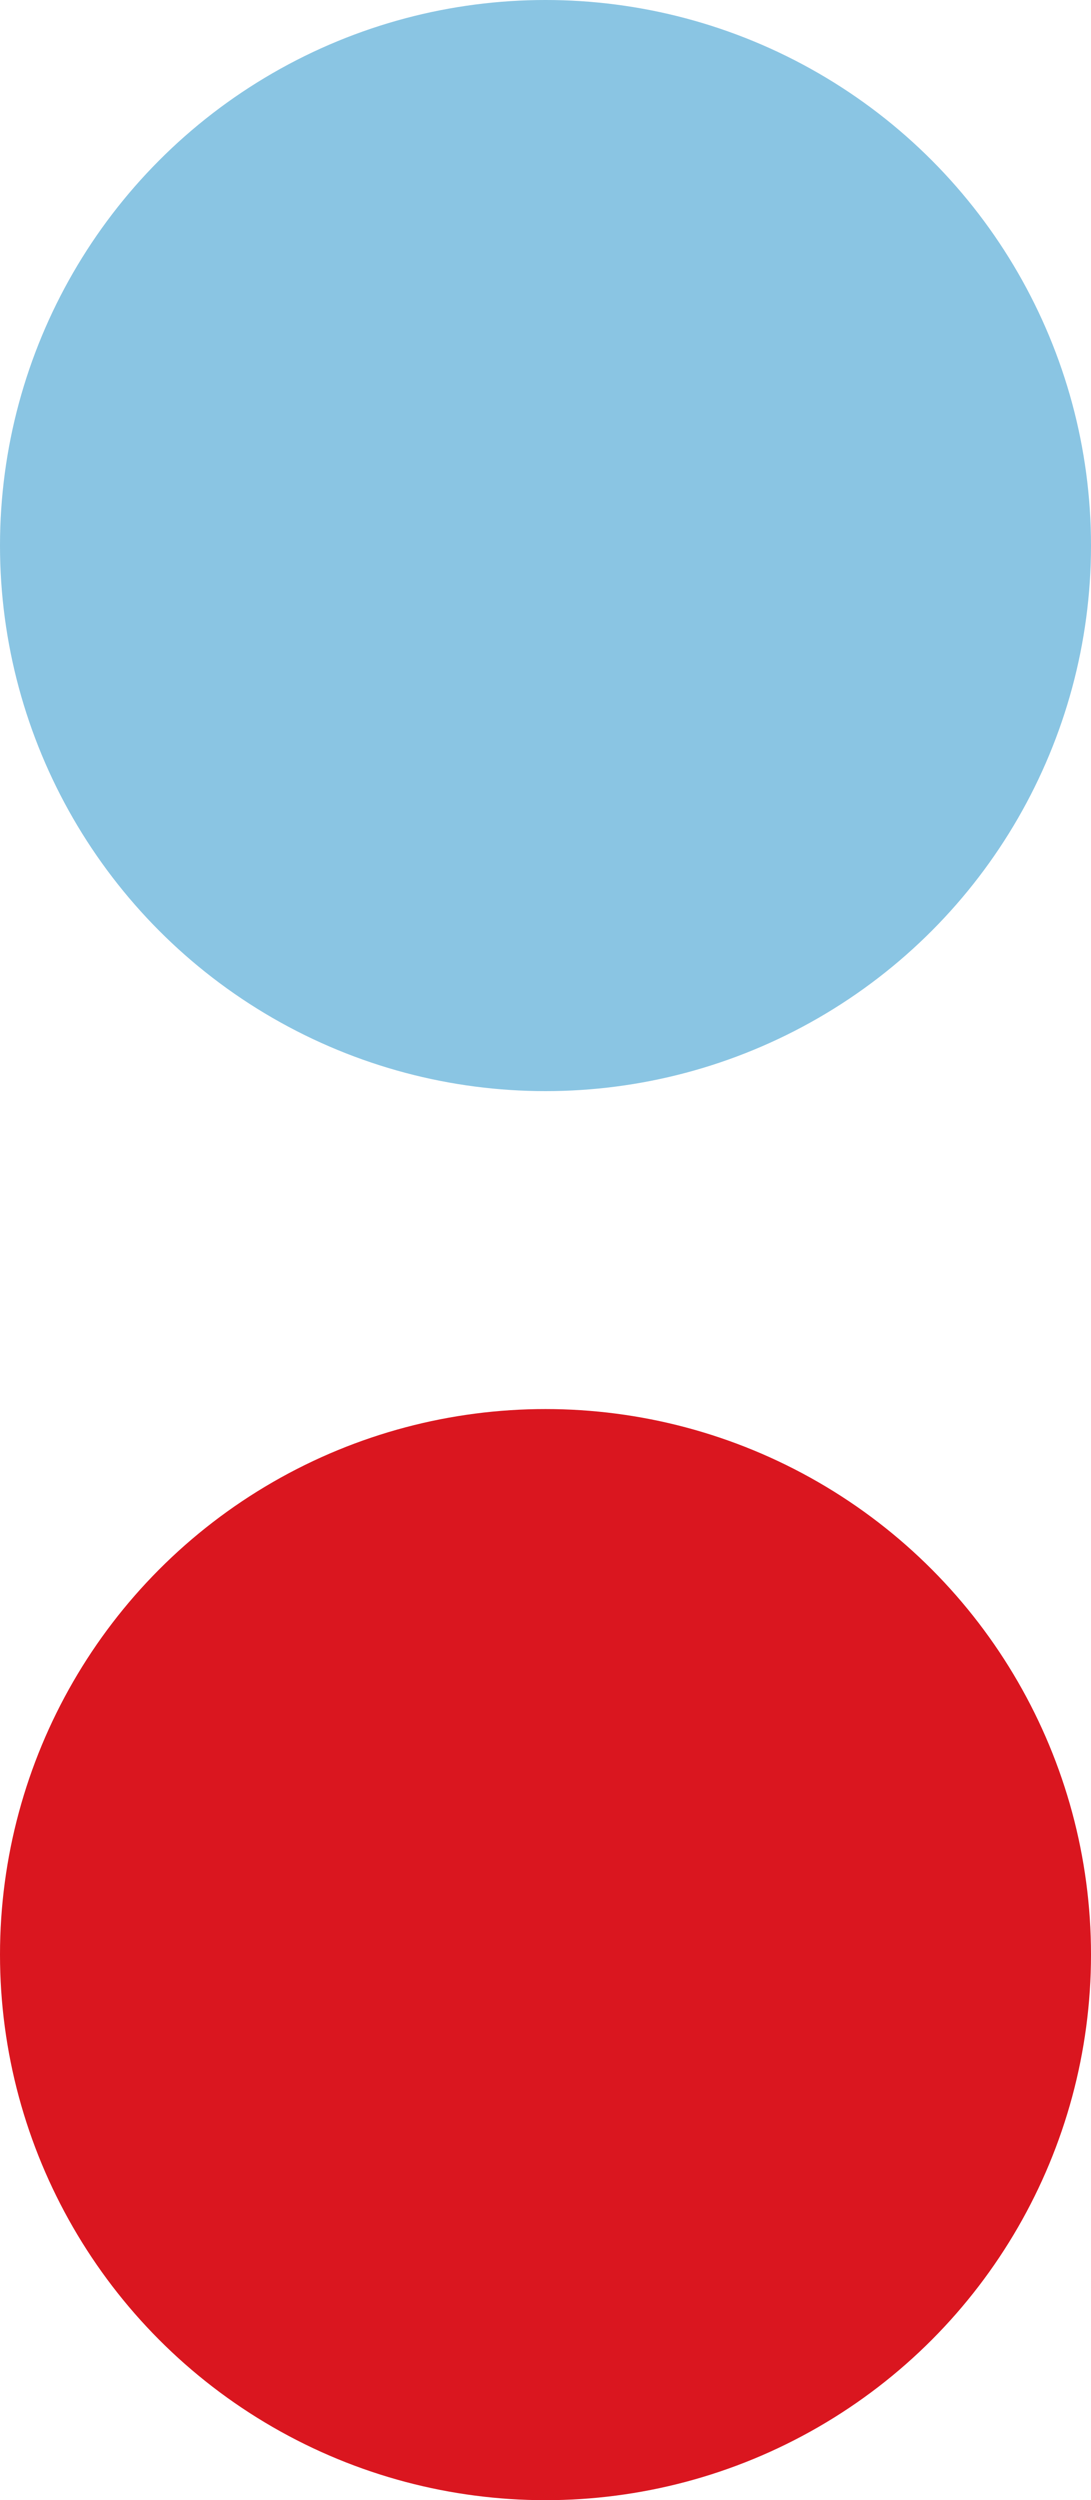
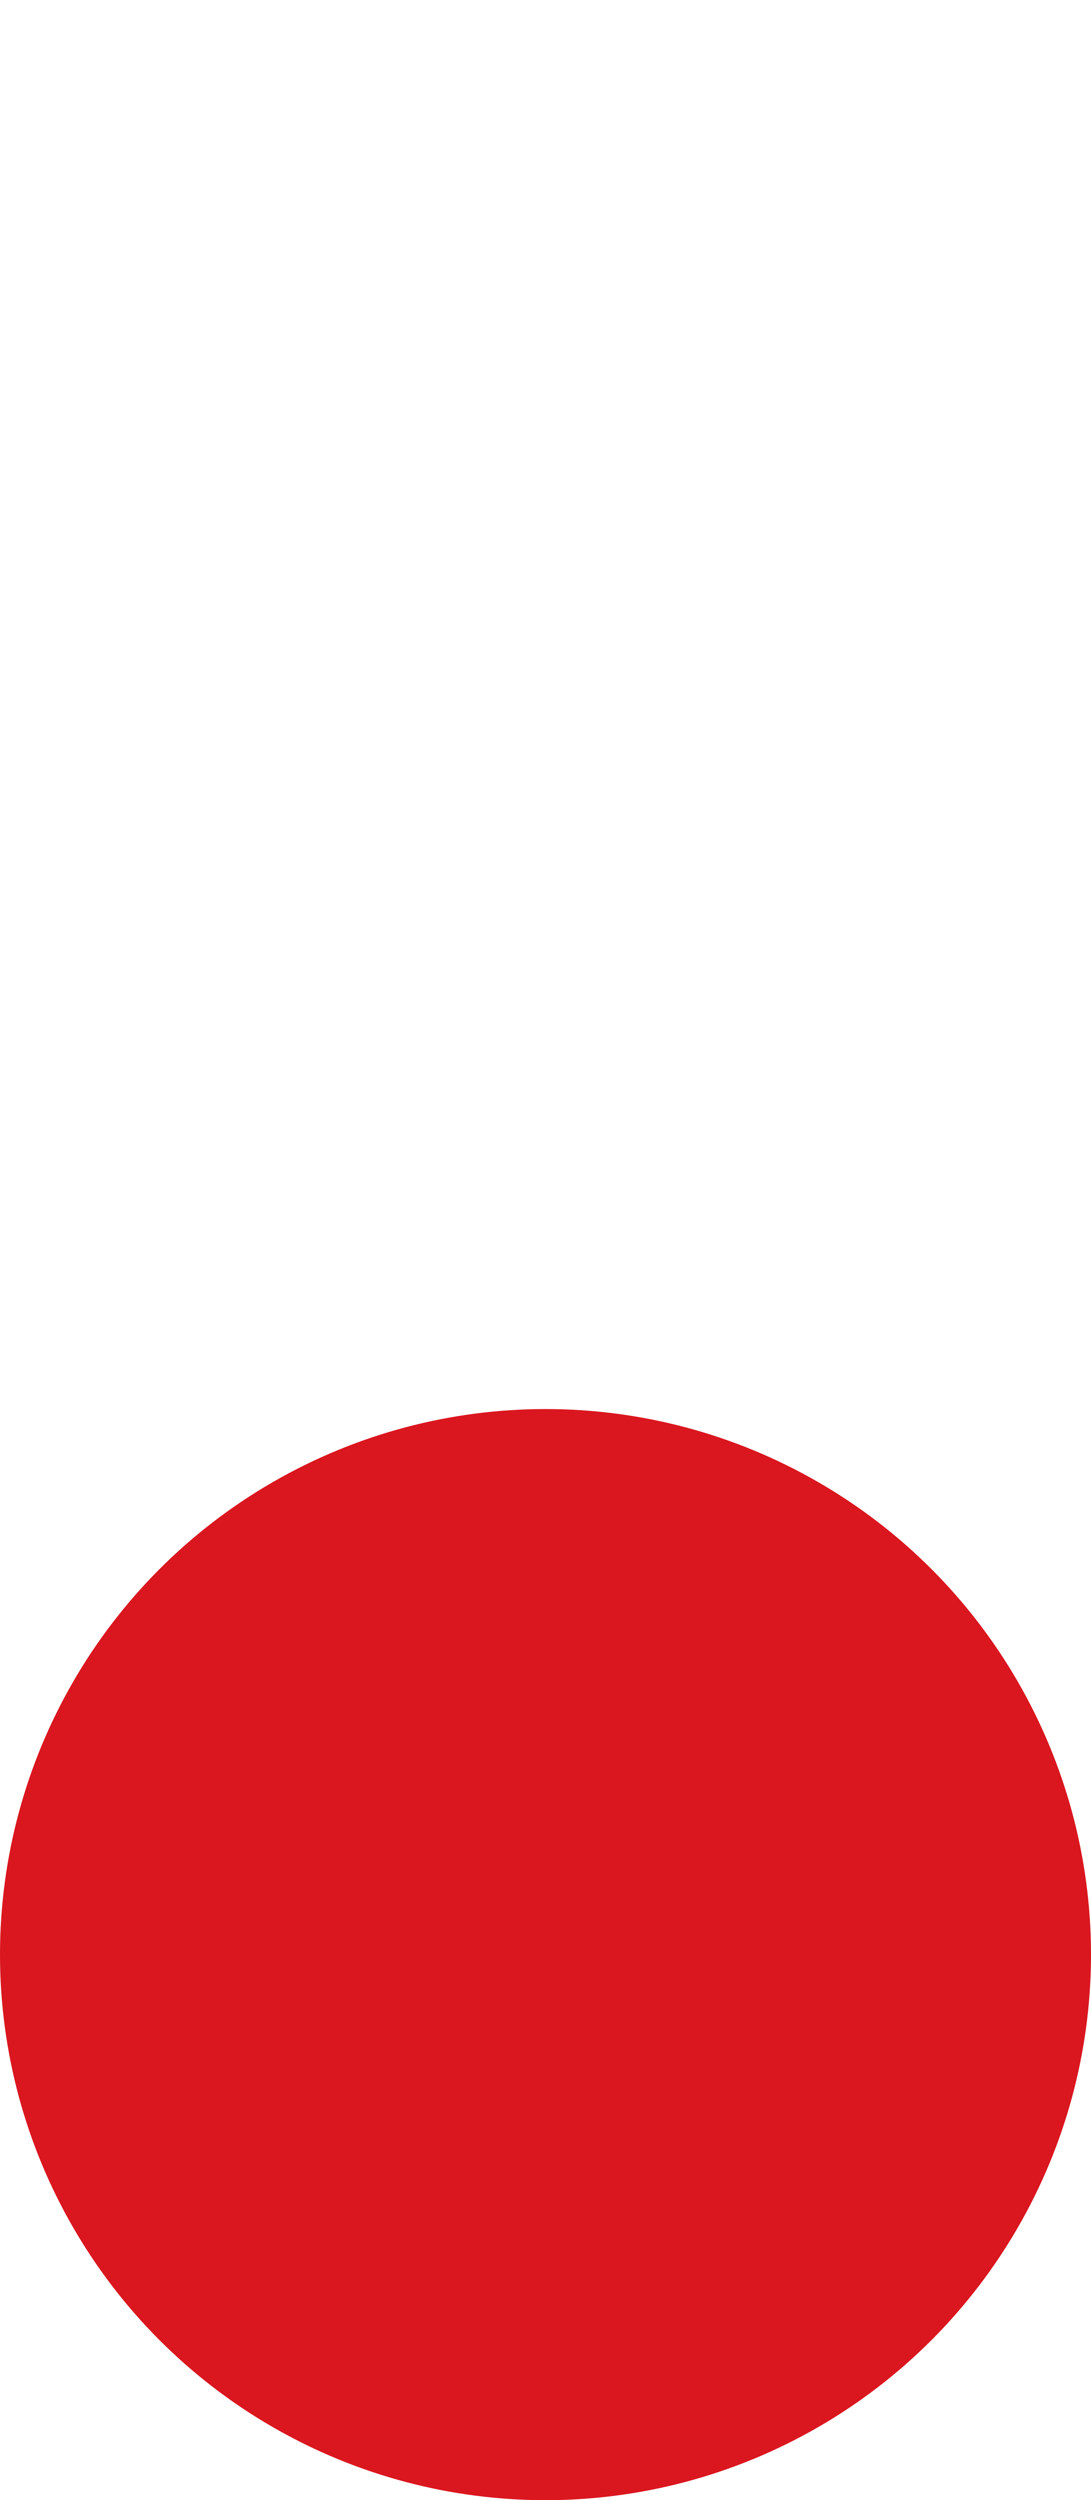
<svg xmlns="http://www.w3.org/2000/svg" id="Ebene_1" data-name="Ebene 1" viewBox="0 0 185 423.903">
-   <circle id="Ellipse_1" data-name="Ellipse 1" cx="92.5" cy="92.5" r="92.5" fill="#8ac5e3" stroke-width="0" />
  <circle id="Ellipse_1-2" data-name="Ellipse 1" cx="92.5" cy="331.403" r="92.5" fill="#da161f" stroke-width="0" />
</svg>